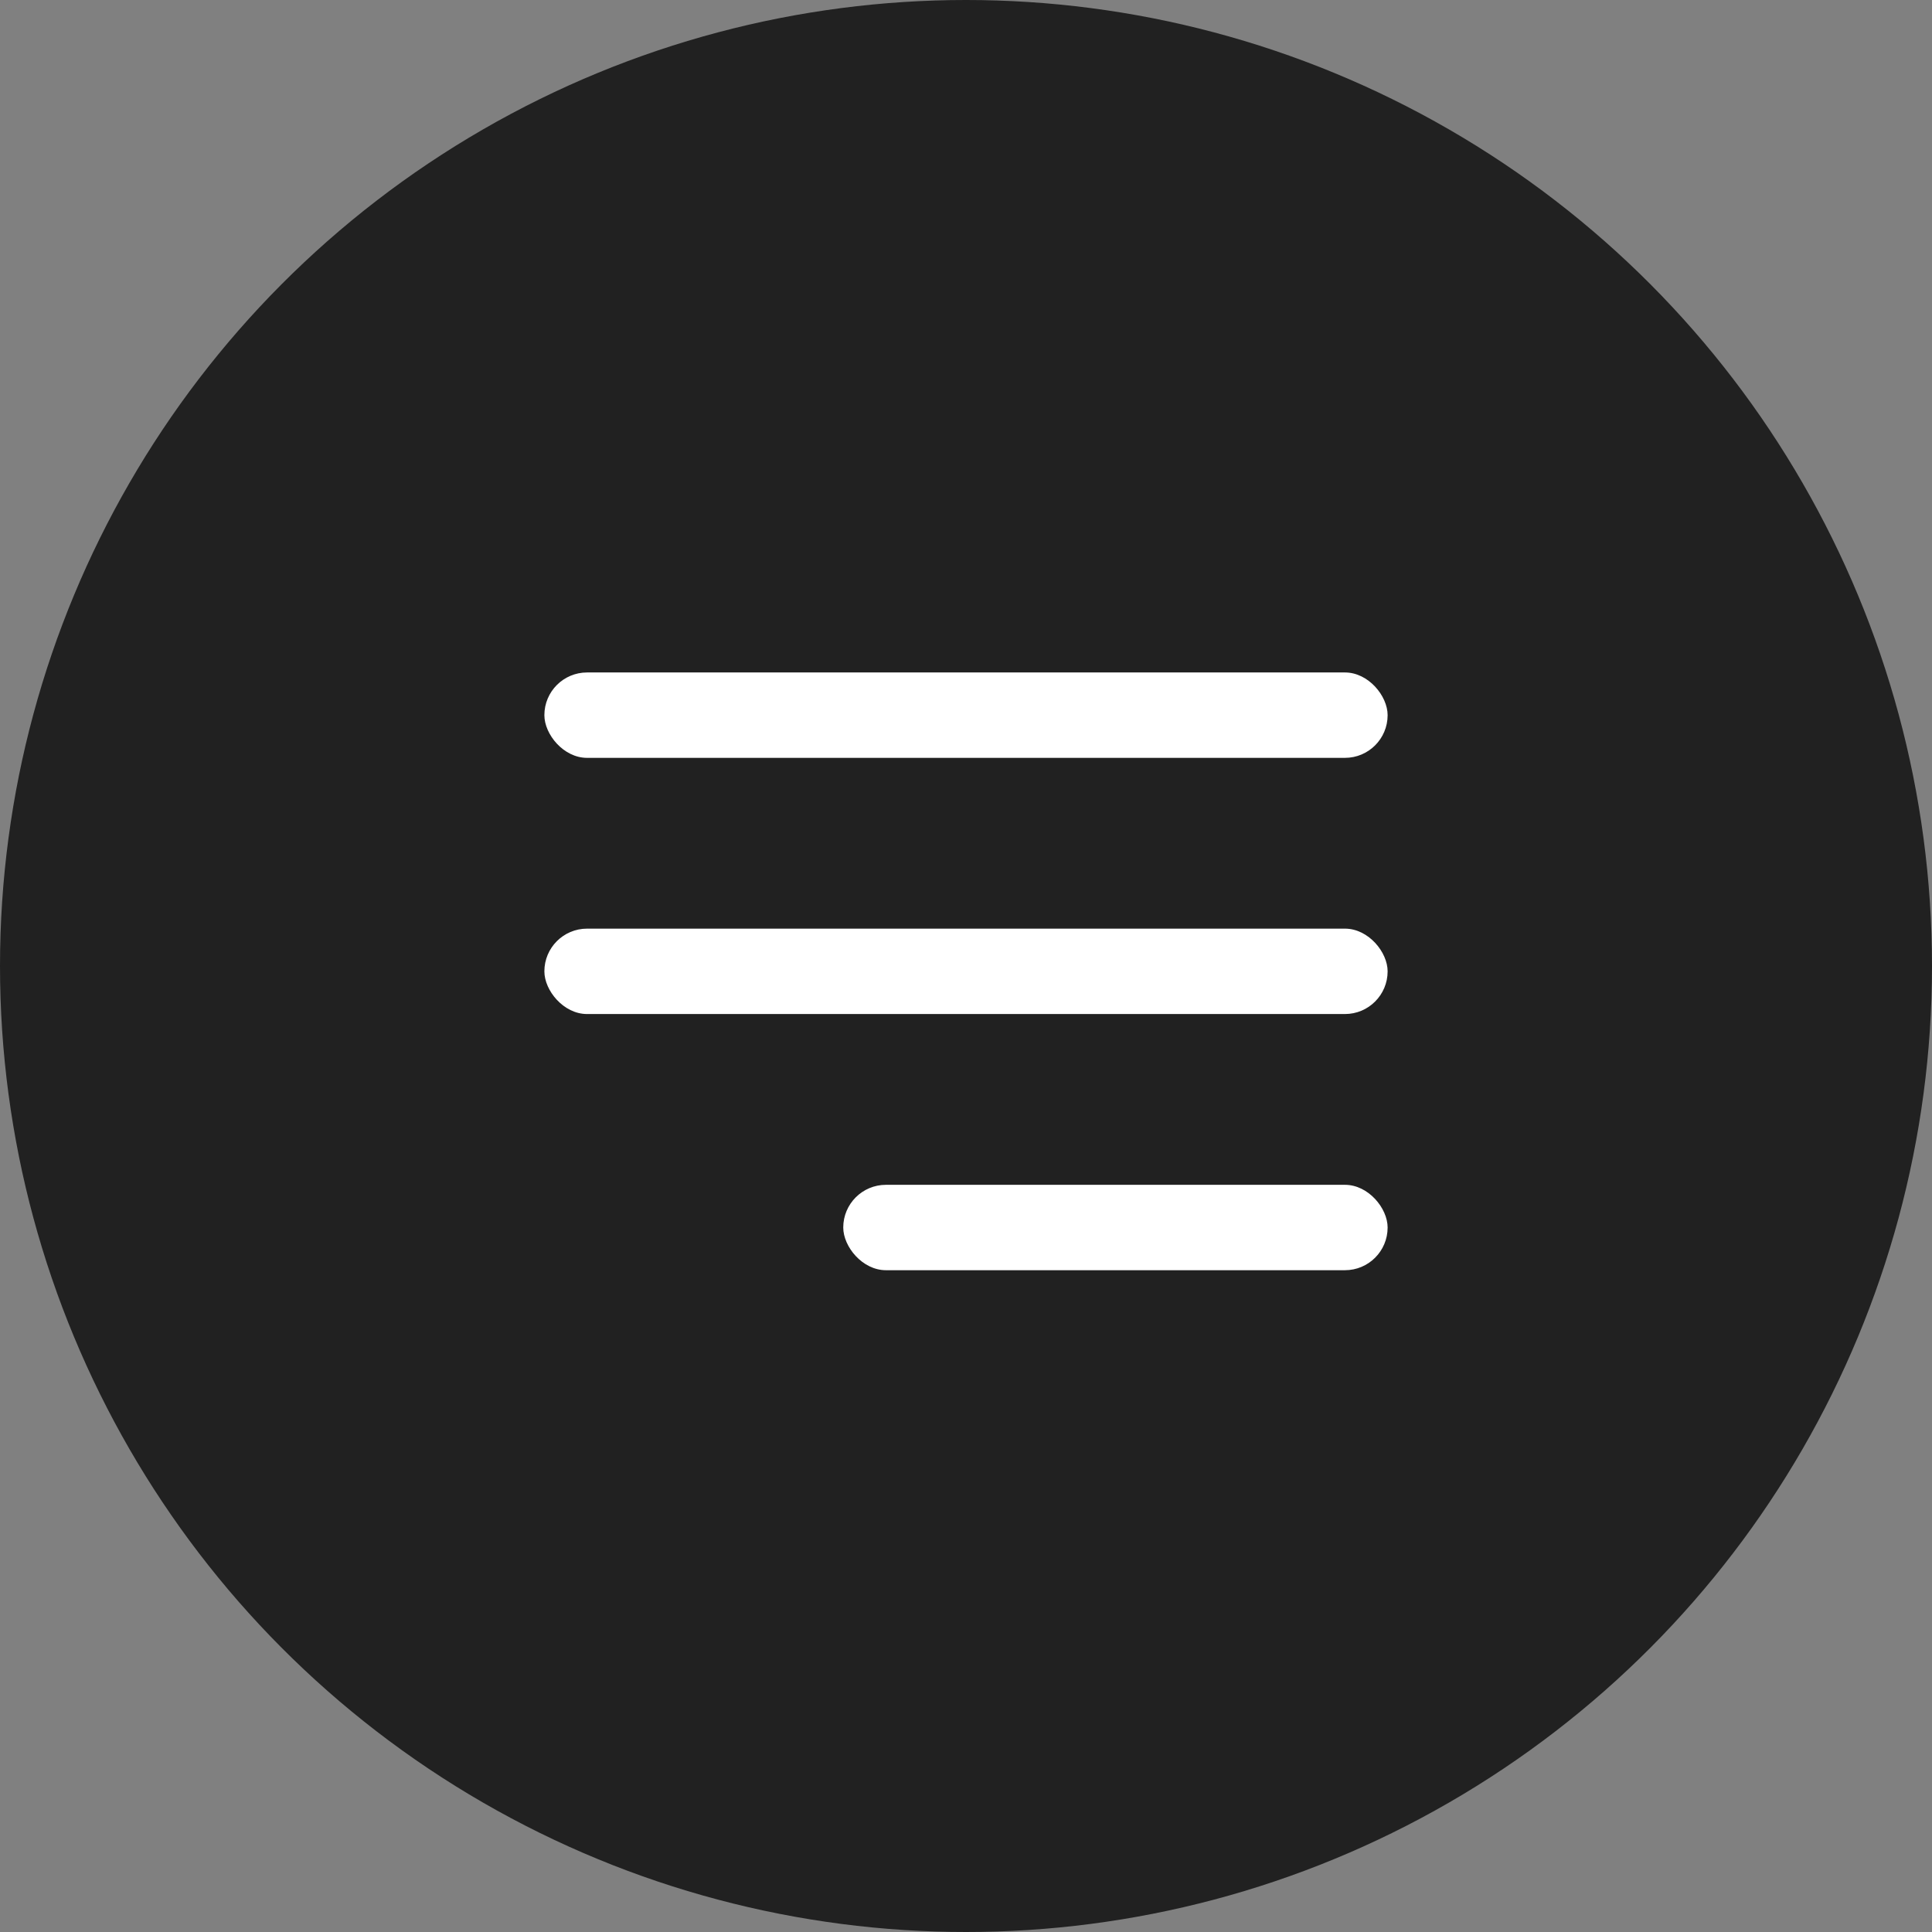
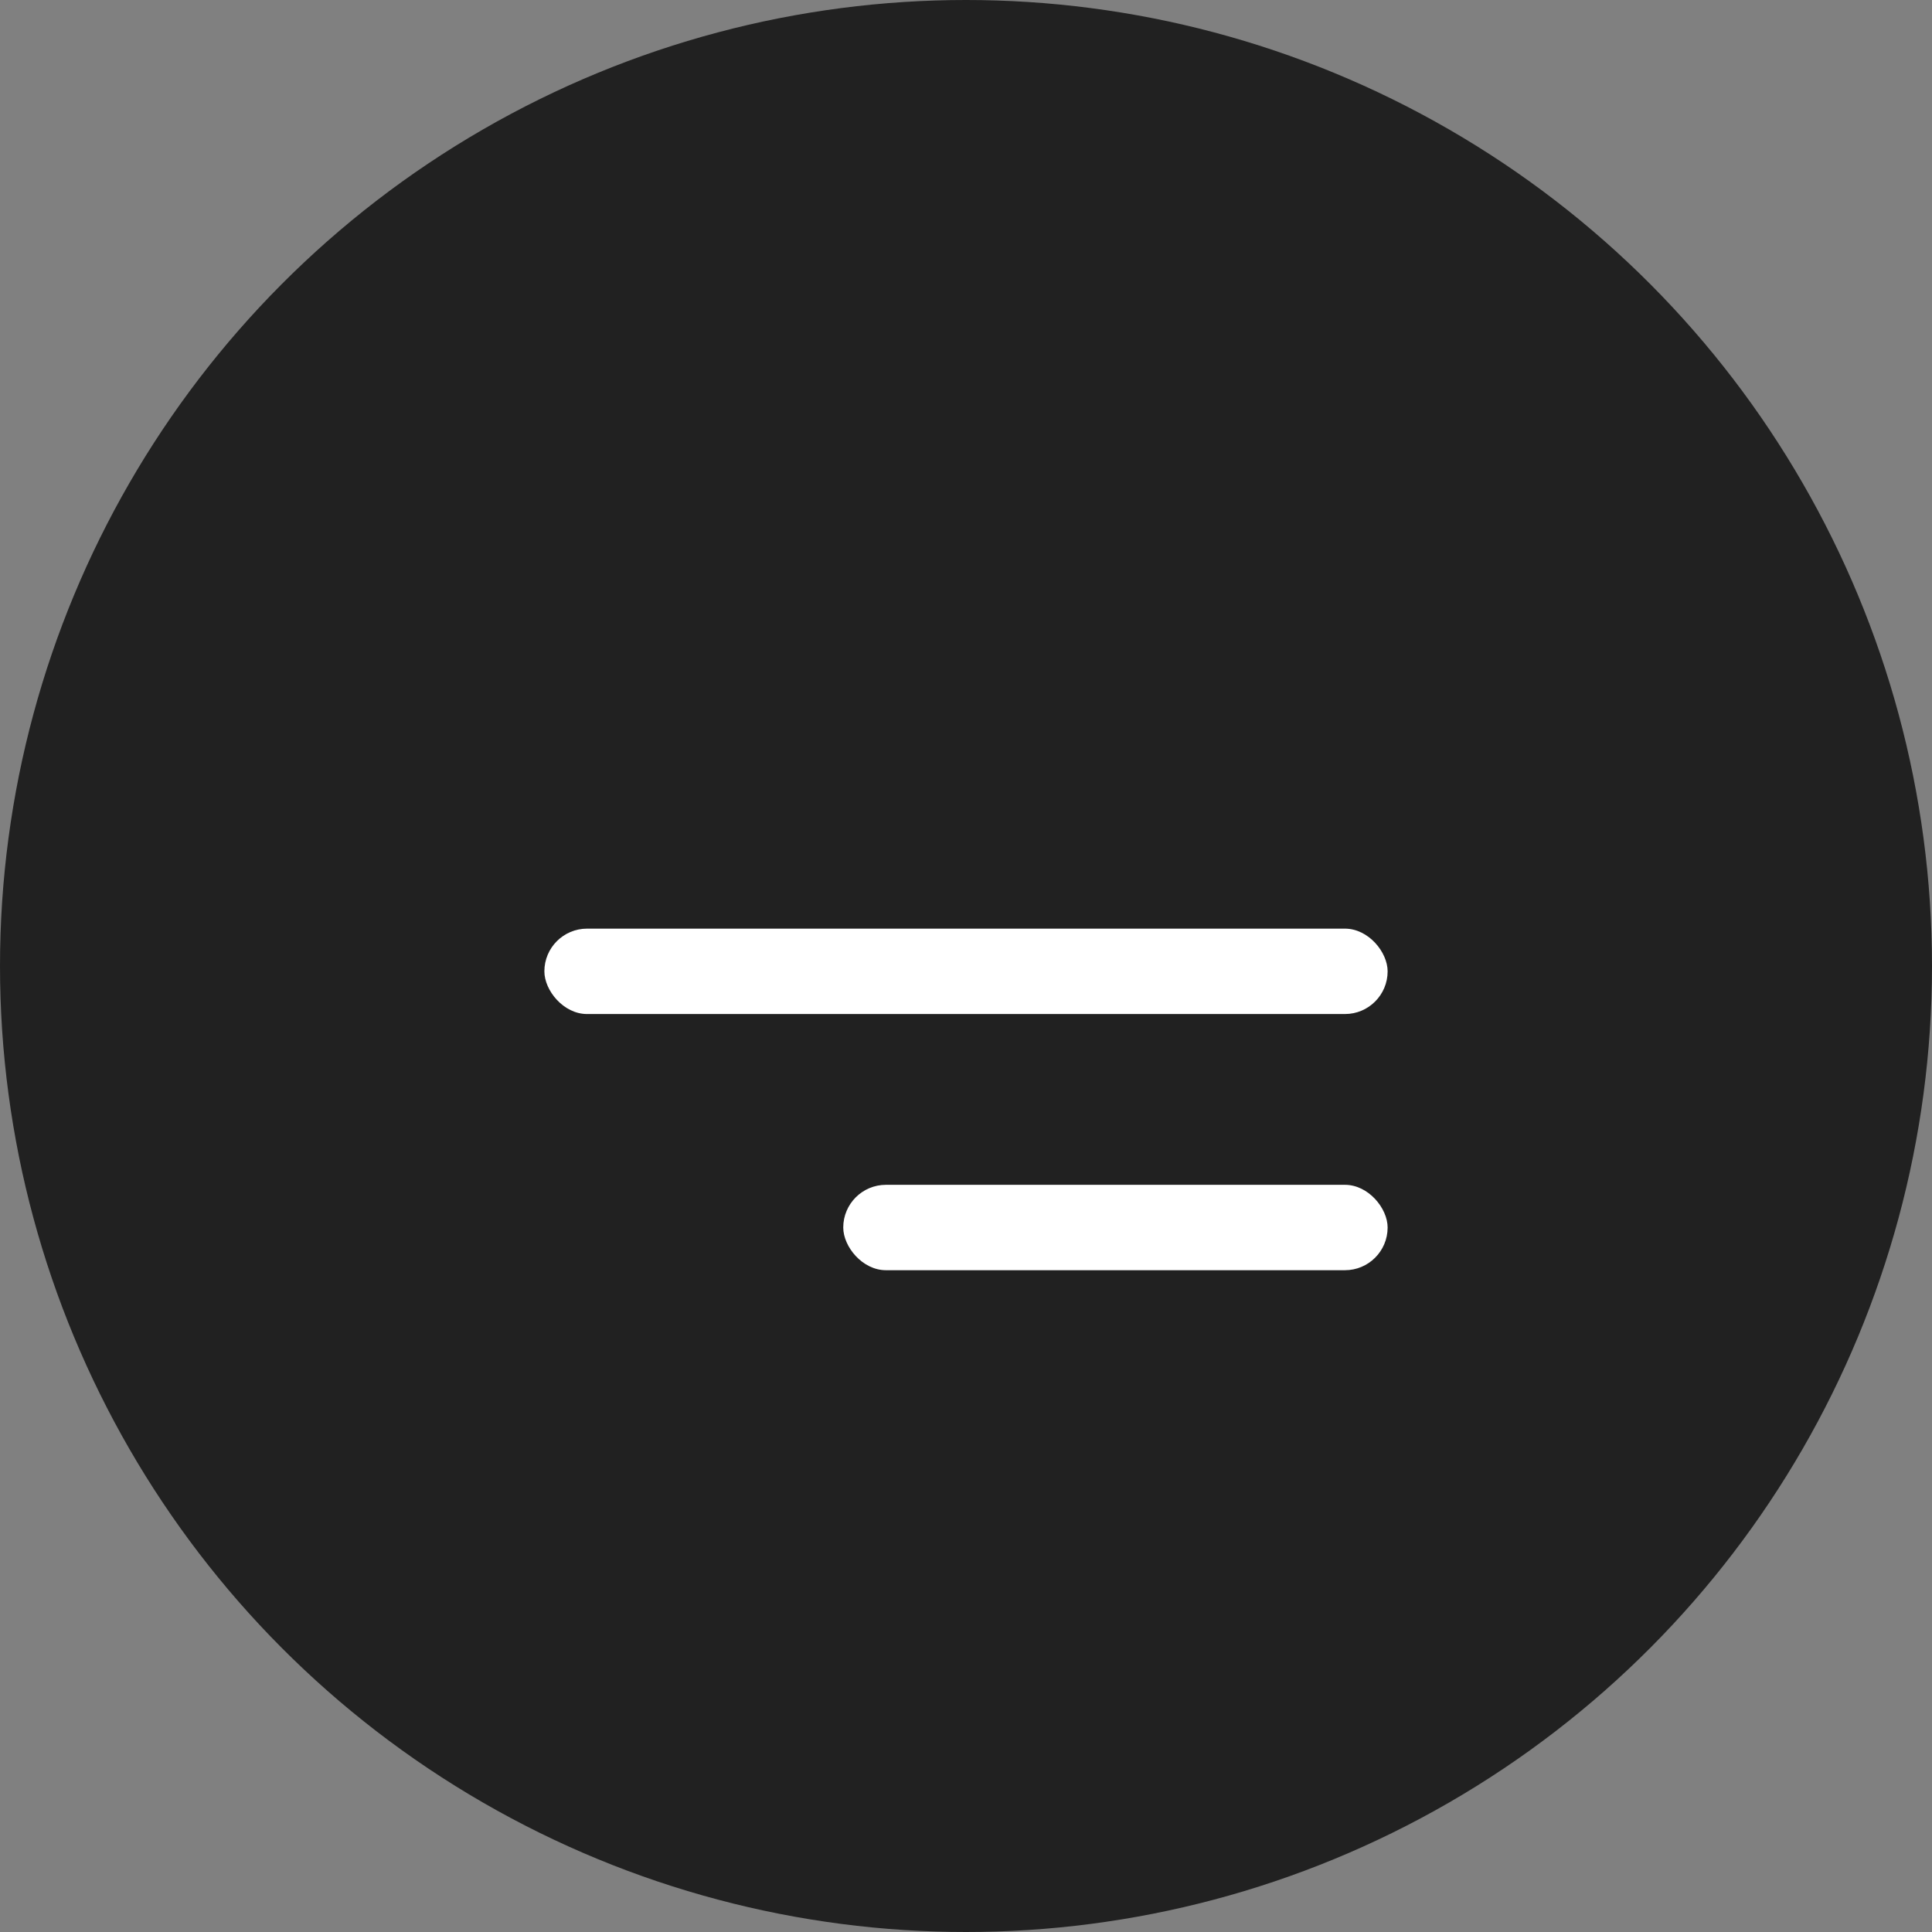
<svg xmlns="http://www.w3.org/2000/svg" width="181" height="181" viewBox="0 0 181 181" fill="none">
  <rect x="0" y="0" width="181" height="181" fill="#808080" stroke="none" />
  <circle cx="90.5" cy="90.5" r="90.5" fill="#212121" />
-   <rect x="51" y="63" width="79" height="8" rx="4" fill="white" />
  <rect x="51" y="87" width="79" height="8" rx="4" fill="white" />
  <rect x="79" y="111" width="51" height="8" rx="4" fill="white" />
</svg>